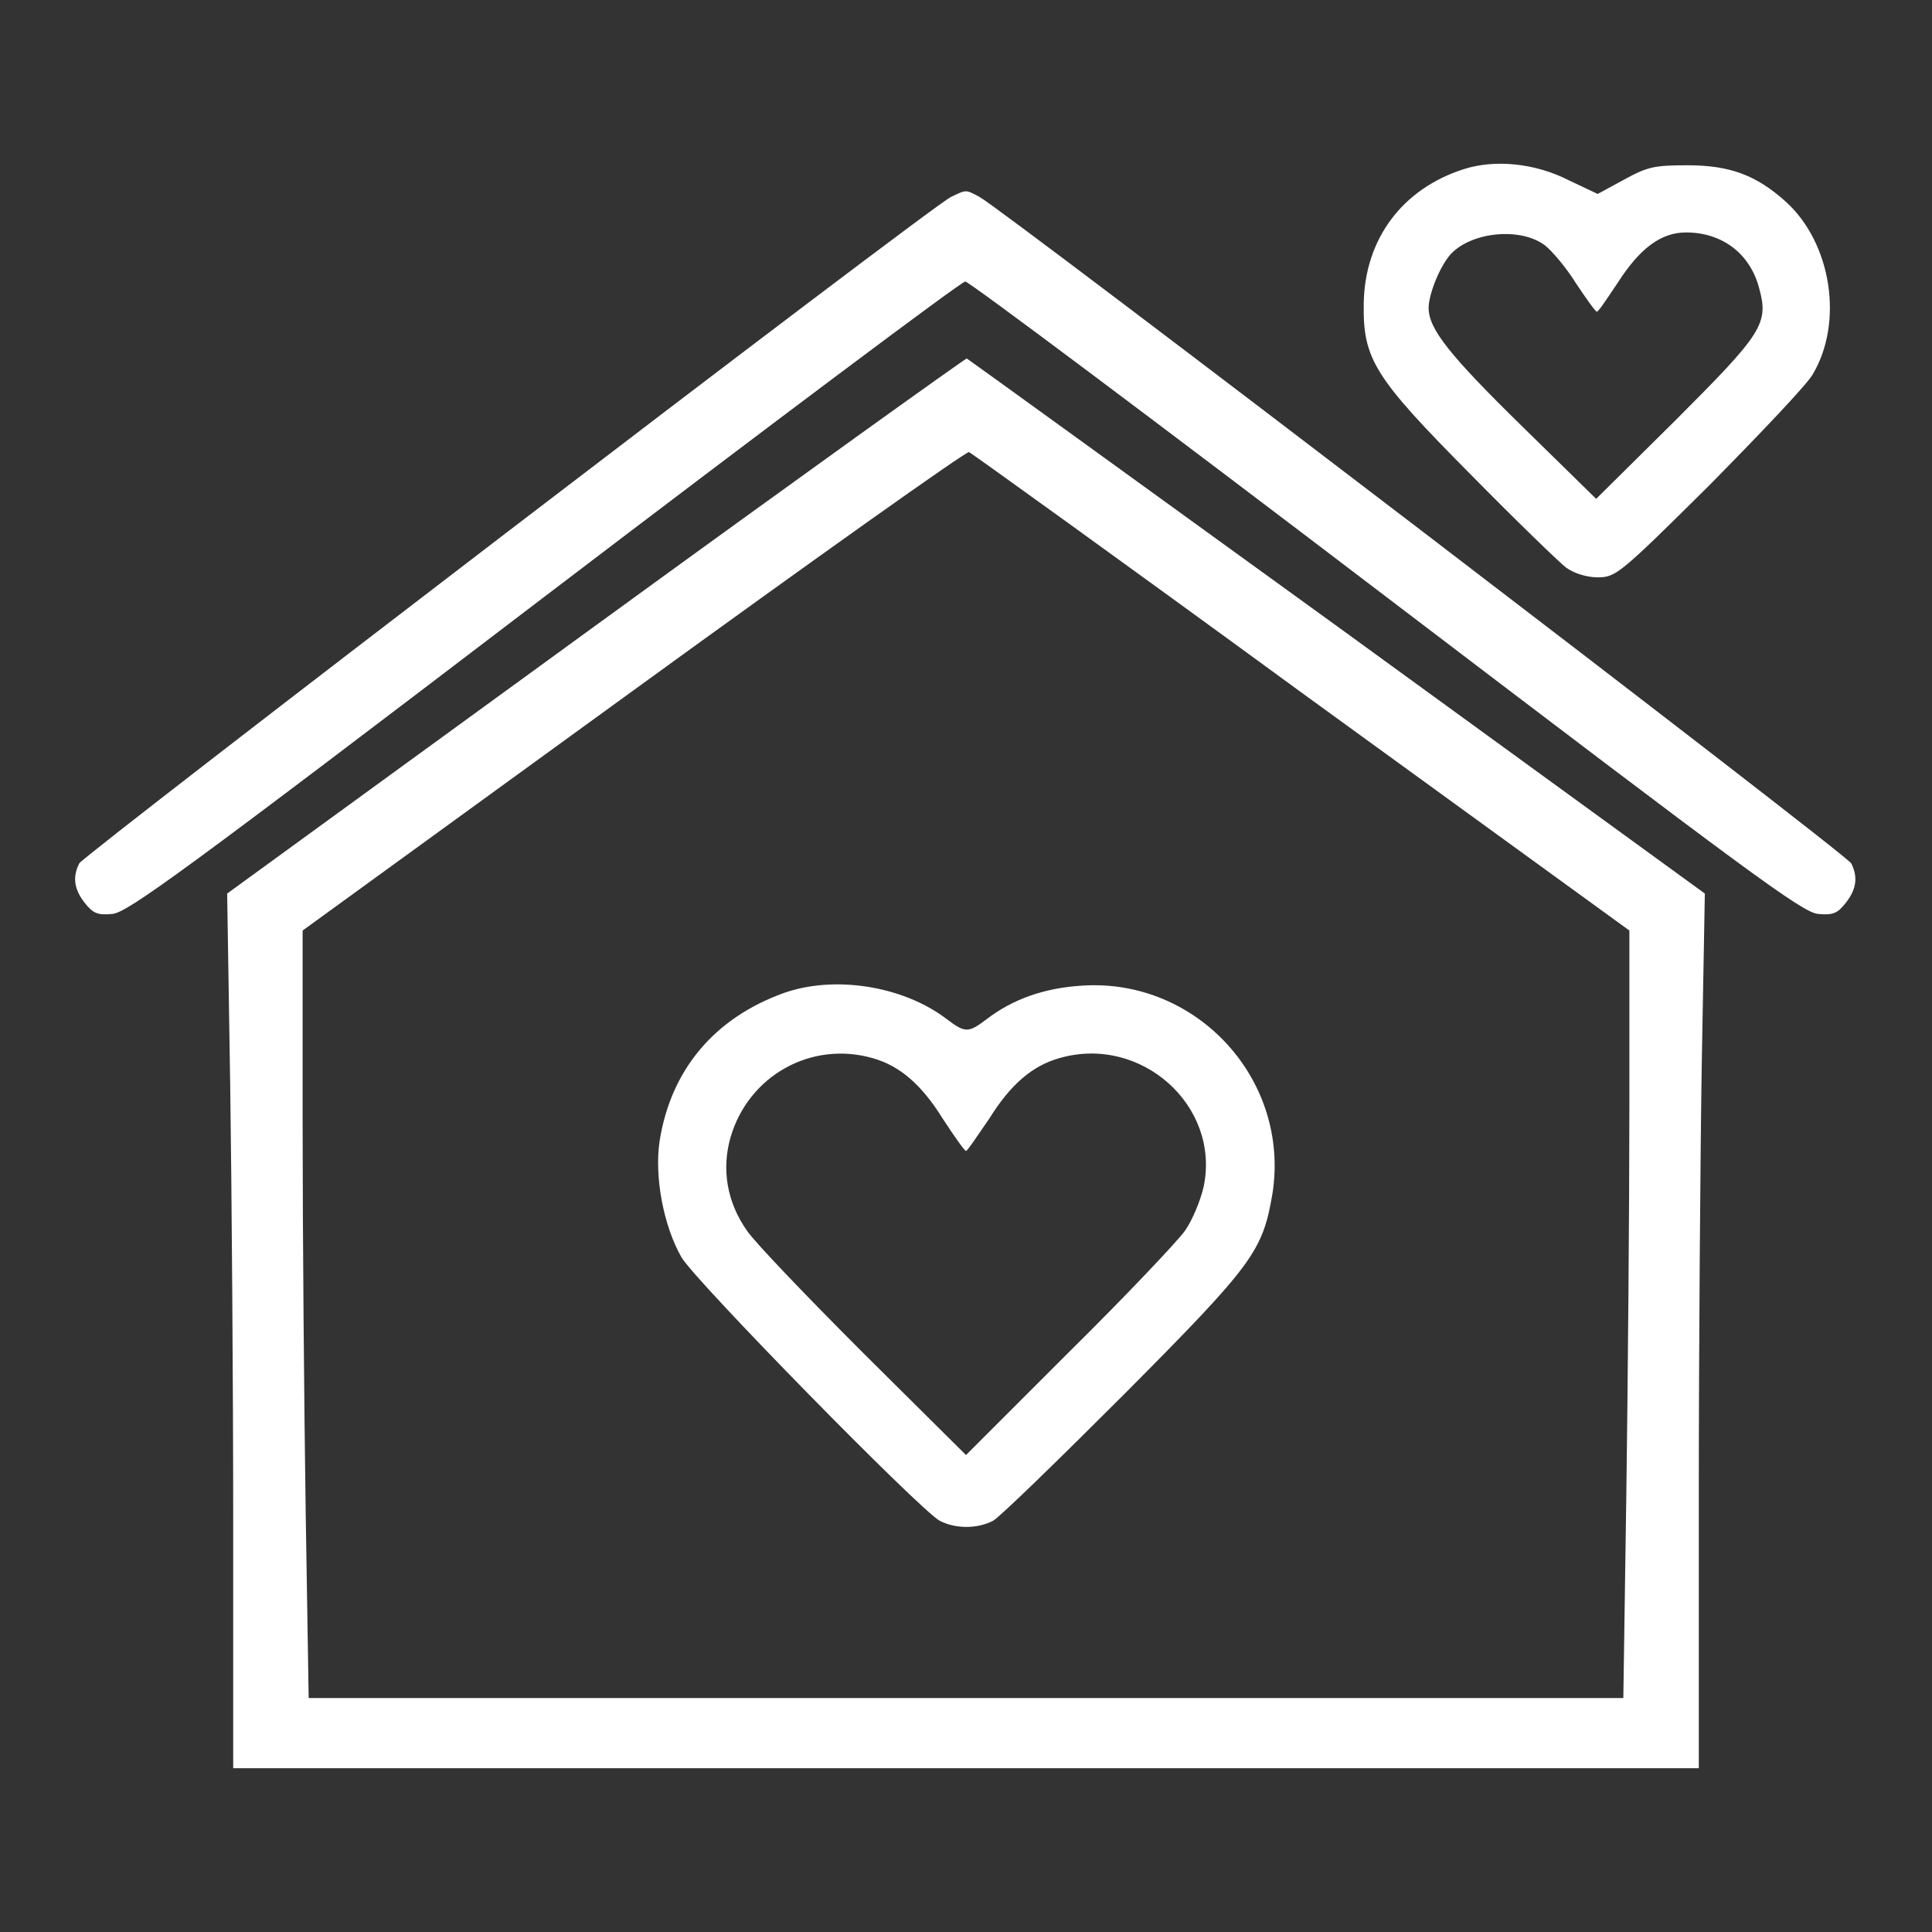
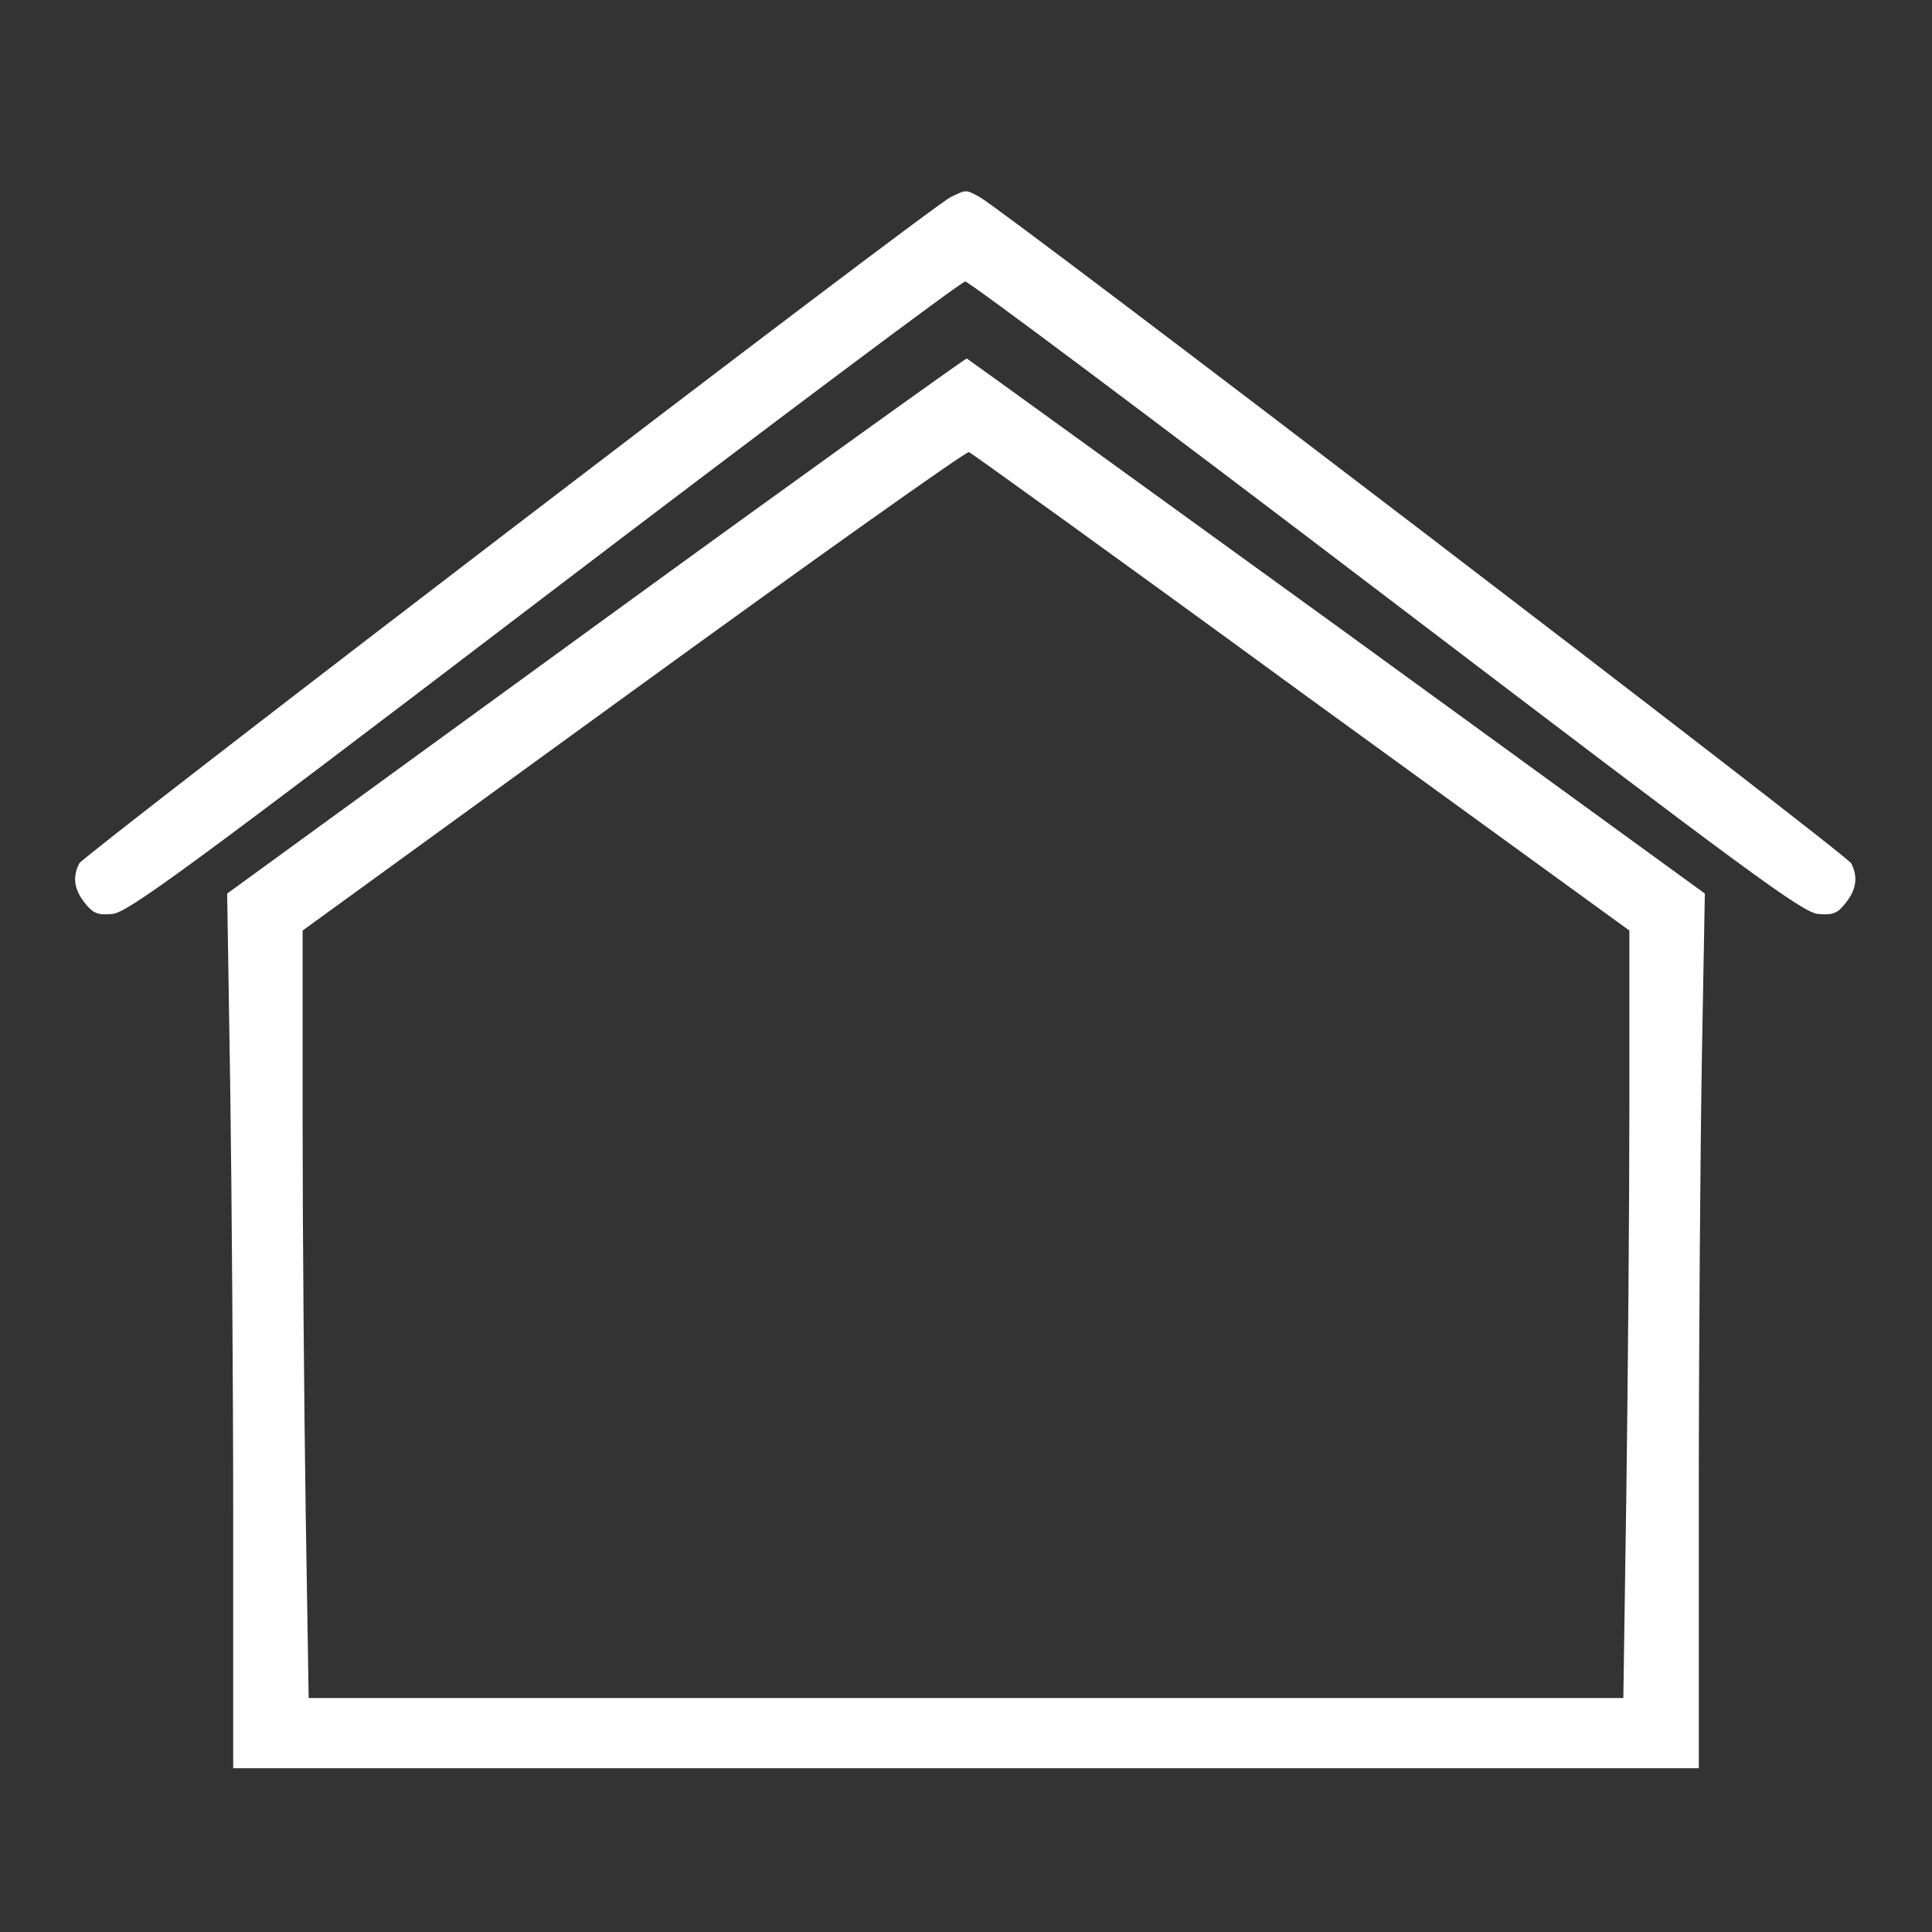
<svg xmlns="http://www.w3.org/2000/svg" width="100%" height="100%" viewBox="0 0 256 256" version="1.1" xml:space="preserve" style="fill-rule:evenodd;clip-rule:evenodd;stroke-linejoin:round;stroke-miterlimit:2;">
  <rect x="0" y="0" width="256" height="256" fill="#333333" stroke="none" />
  <g>
    <g>
      <g>
-         <path d="M194,22.4C185.8,25 180.8,31.7 180.7,40.3C180.6,47.6 182.1,50 194.9,62.9C200.9,69 206.6,74.5 207.5,75.2C208.6,76 210.3,76.5 211.7,76.5C214.1,76.5 214.6,76.1 226.5,64.3C233.2,57.5 239.4,51 240.2,49.6C244.3,42.7 242.7,32.2 236.6,26.7C232.7,23.2 229.2,21.9 223.6,21.9C219.2,21.9 218.3,22.1 215.2,23.8L211.7,25.7L207.9,23.9C203.4,21.6 198.1,21.1 194,22.4ZM204.7,32.5C205.6,33.2 207.5,35.4 208.8,37.5C210.2,39.6 211.4,41.3 211.6,41.3C211.8,41.3 213,39.5 214.4,37.4C217.3,32.9 220.1,30.8 223.4,30.8C228.2,30.8 231.9,33.6 233.1,38.2C234.4,42.9 233.5,44.2 222,55.7L211.5,66.1L201.8,56.6C192.1,47.1 189.3,43.6 189.3,40.8C189.3,39 190.8,35.2 192.3,33.6C195.1,30.7 201.5,30.1 204.7,32.5Z" style="fill:white;fill-rule:nonzero;" />
        <path d="M126,26.1C123,27.6 11.2,113.2 10.5,114.4C9.6,116.2 9.8,117.8 11.2,119.6C12.3,121 12.9,121.3 14.9,121.1C16.9,120.9 24.1,115.7 72.1,79.1C102.3,56.1 127.4,37.3 127.9,37.3C128.4,37.3 153.5,56.1 183.7,79.1C231.8,115.7 238.8,120.9 240.9,121.1C242.9,121.3 243.5,121 244.6,119.6C246,117.8 246.2,116.2 245.3,114.4C244.7,113.2 132.7,27.6 129.8,26.1C127.9,25.1 128.1,25.1 126,26.1Z" style="fill:white;fill-rule:nonzero;" />
        <path d="M78.9,82.9L30.1,118.4L30.5,143.6C30.7,157.4 30.9,183.6 30.9,201.5L30.9,234.3L225.1,234.3L225.1,198.5C225.1,178.8 225.3,152.7 225.5,140.5L225.9,118.4L177.2,83C150.4,63.6 128.3,47.6 128.1,47.5C127.9,47.5 105.7,63.4 78.9,82.9ZM172.5,91.8L215.9,123.3L215.9,147C215.9,160 215.7,182.9 215.5,197.8L215.1,225L40.9,225L40.5,200C40.3,186.3 40.1,163.4 40.1,149.2L40.1,123.3L83.9,91.5C108,74 128,59.8 128.4,59.9C128.8,60.1 148.7,74.4 172.5,91.8Z" style="fill:white;fill-rule:nonzero;" />
-         <path d="M103.8,131.6C94.7,134.9 88.9,141.7 87.4,151.2C86.7,155.9 87.9,162.4 90.3,166.6C92.1,169.7 121.8,200 124.5,201.5C126.6,202.6 129.5,202.6 131.6,201.5C132.5,201 140.3,193.4 149,184.7C166.1,167.5 167.3,165.8 168.6,158.2C171,143.1 158.6,129.6 143.4,130.6C138.4,130.9 134.2,132.4 130.8,135C128.3,136.9 127.9,136.9 125.4,135C119.6,130.6 110.5,129.2 103.8,131.6ZM115.6,140.2C119.2,141.2 122.1,143.7 124.9,148.2C126.4,150.5 127.8,152.5 128,152.5C128.2,152.5 129.5,150.5 131.1,148.2C133.9,143.7 136.8,141.2 140.4,140.2C151.2,137.1 161.7,146.5 159.5,157.2C159.1,159 158,161.7 157,163.1C156,164.5 149.1,171.8 141.6,179.2L128,192.8L114.4,179.3C107,171.9 100,164.6 99,163.1C96.3,159.3 95.6,154.9 96.8,150.7C99.2,142.5 107.5,137.9 115.6,140.2Z" style="fill:white;fill-rule:nonzero;" />
      </g>
    </g>
  </g>
</svg>